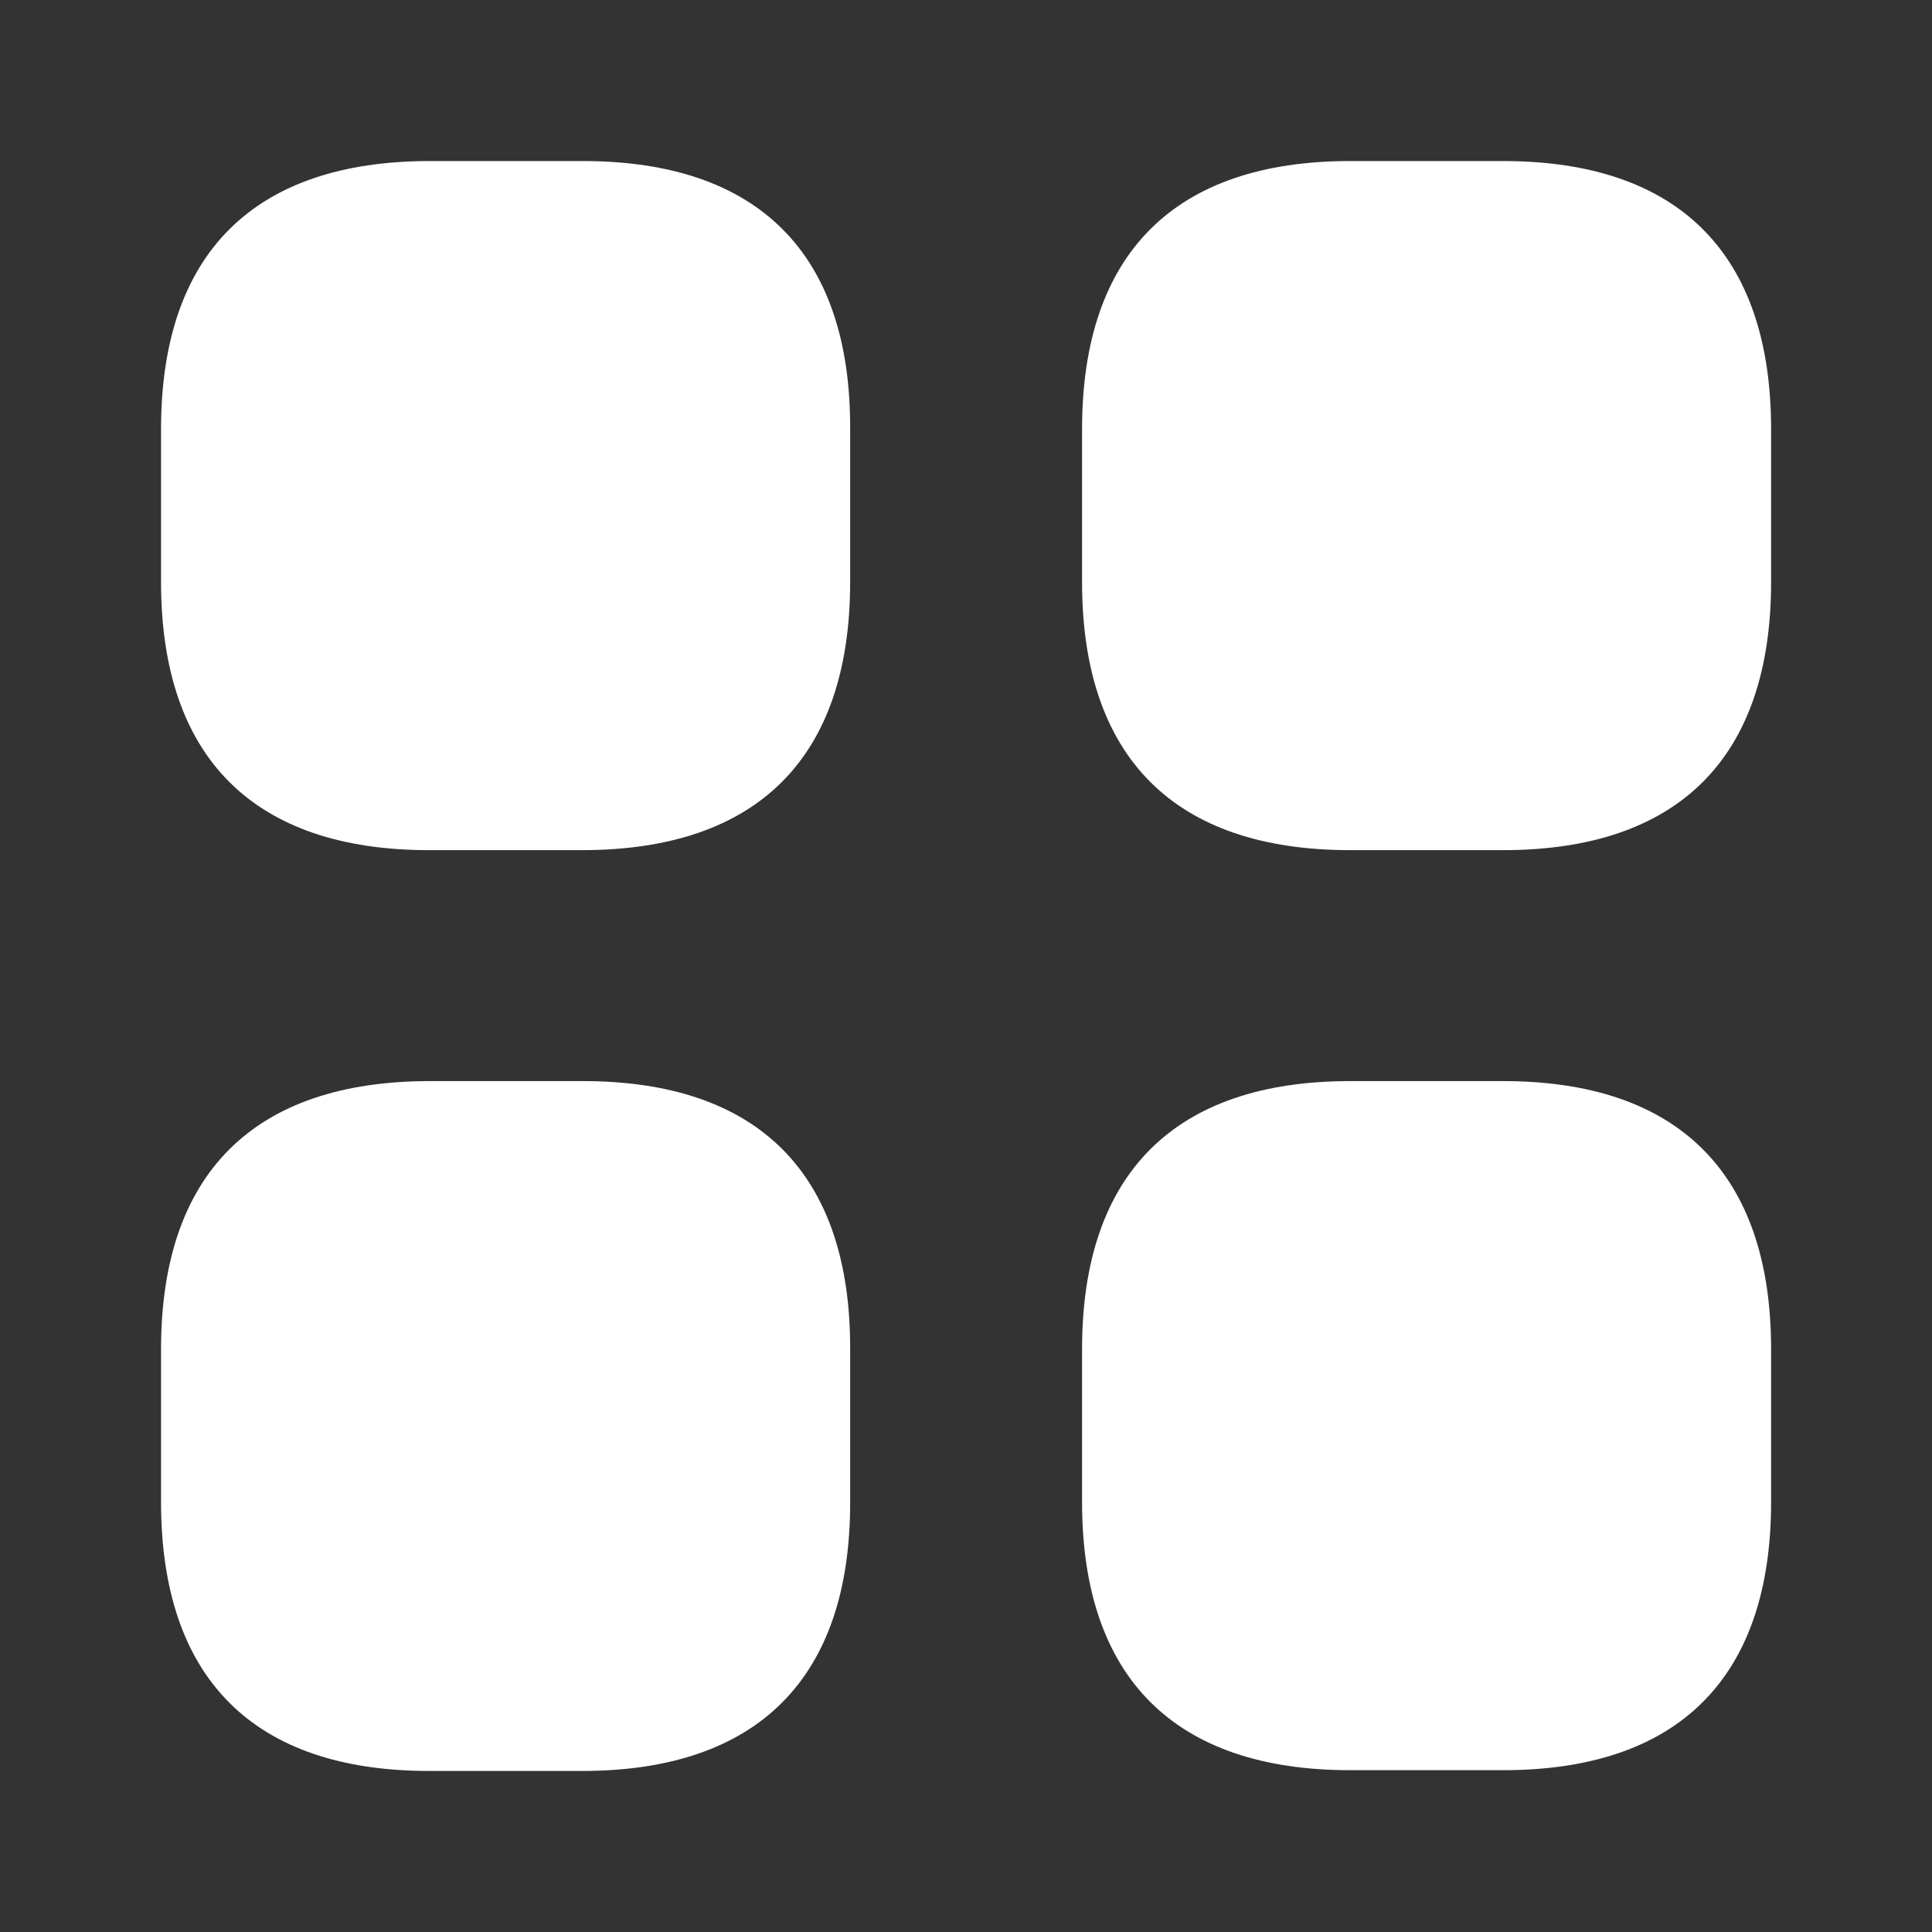
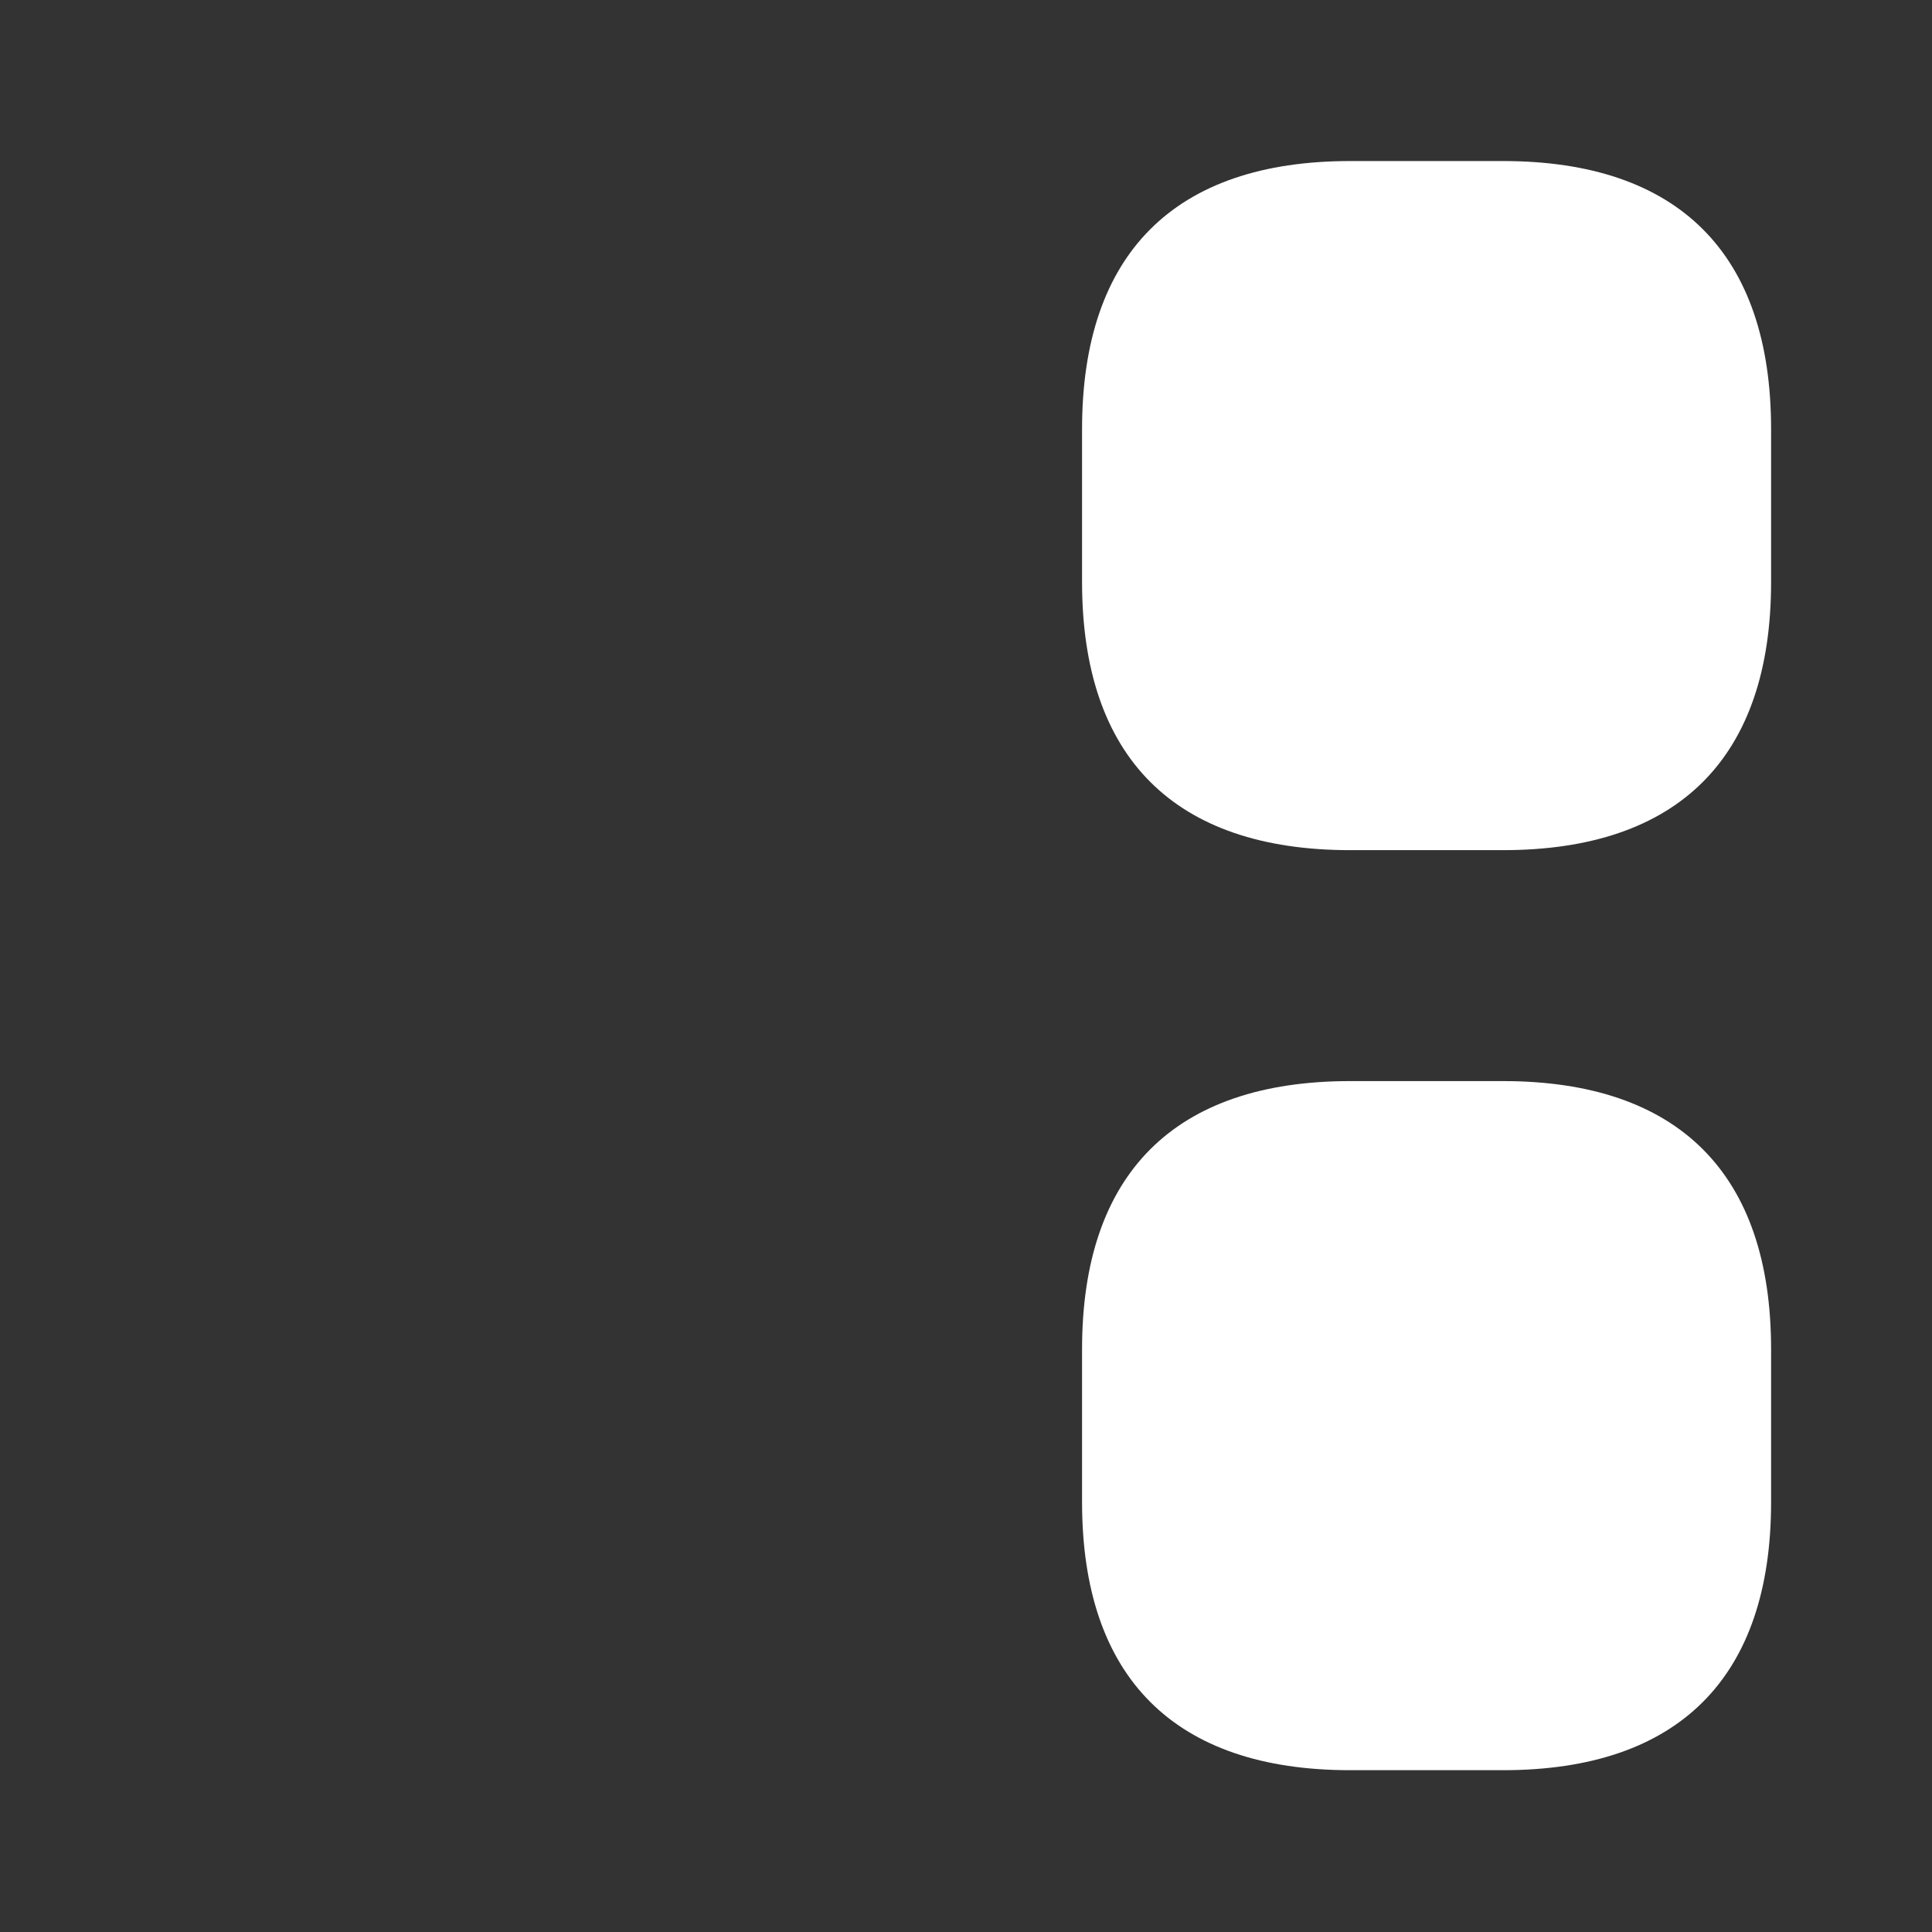
<svg xmlns="http://www.w3.org/2000/svg" width="28" height="28" viewBox="0 0 28 28" fill="none">
  <rect x="0" y="0" width="28" height="28" fill="#333333" stroke="none" />
-   <path d="M8.447 2.334H6.231C3.676 2.334 2.334 3.676 2.334 6.219V8.436C2.334 10.979 3.676 12.321 6.219 12.321H8.436C10.979 12.321 12.321 10.979 12.321 8.436V6.219C12.332 3.676 10.991 2.334 8.447 2.334Z" fill="white" />
  <path d="M21.783 2.334H19.567C17.023 2.334 15.682 3.676 15.682 6.219V8.436C15.682 10.979 17.023 12.321 19.567 12.321H21.783C24.327 12.321 25.668 10.979 25.668 8.436V6.219C25.668 3.676 24.327 2.334 21.783 2.334Z" fill="white" />
  <path d="M21.783 15.668H19.567C17.023 15.668 15.682 17.01 15.682 19.553V21.77C15.682 24.313 17.023 25.655 19.567 25.655H21.783C24.327 25.655 25.668 24.313 25.668 21.77V19.553C25.668 17.01 24.327 15.668 21.783 15.668Z" fill="white" />
-   <path d="M8.447 15.668H6.231C3.676 15.668 2.334 17.01 2.334 19.553V21.77C2.334 24.325 3.676 25.666 6.219 25.666H8.436C10.979 25.666 12.321 24.325 12.321 21.781V19.565C12.332 17.01 10.991 15.668 8.447 15.668Z" fill="white" />
</svg>